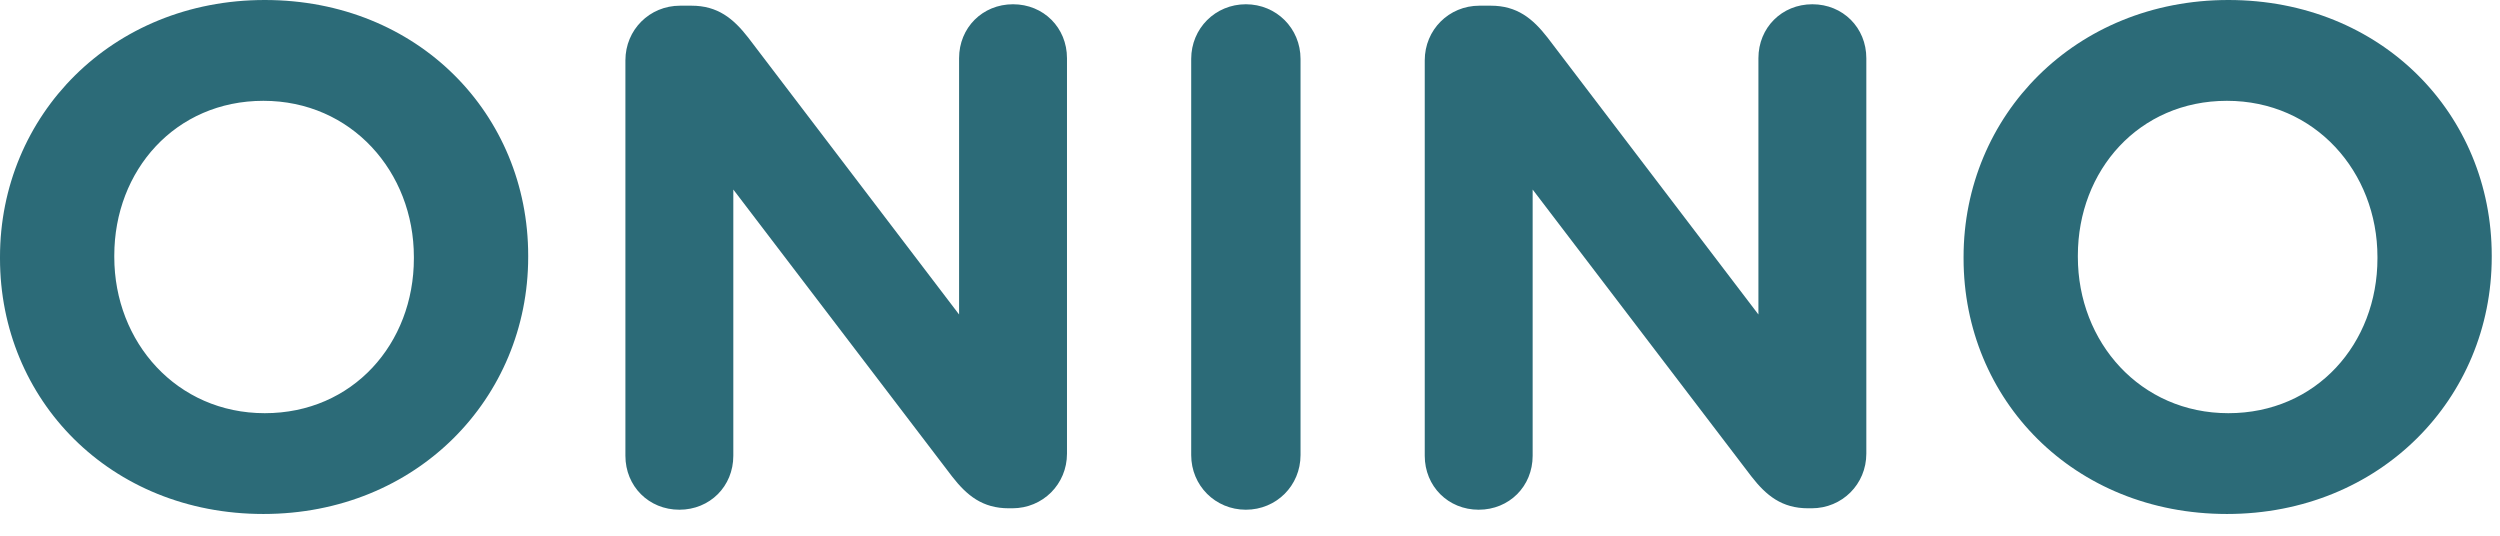
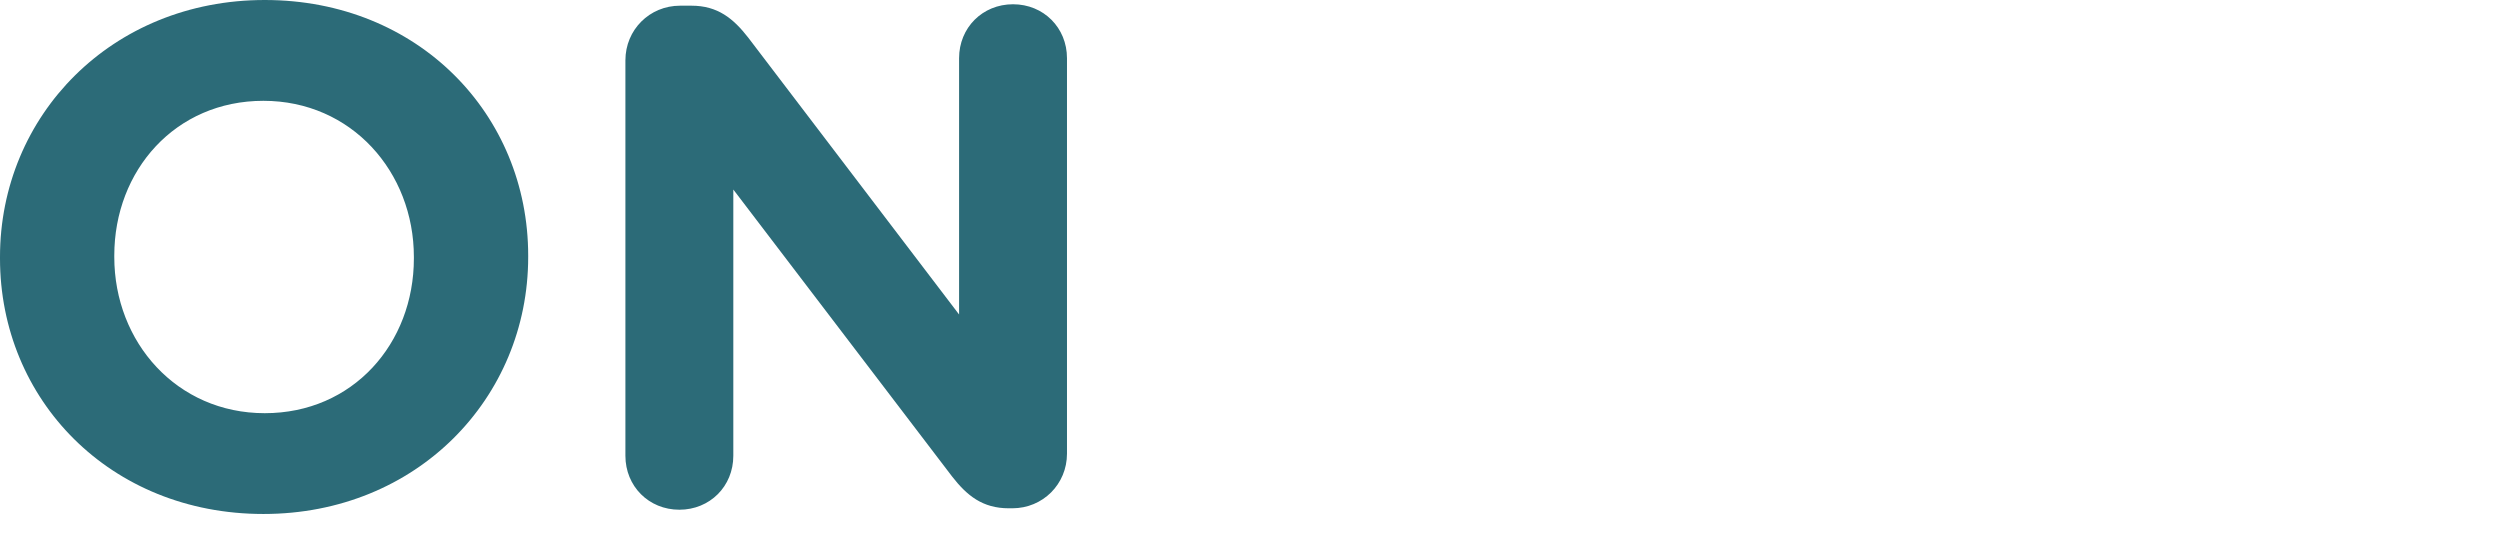
<svg xmlns="http://www.w3.org/2000/svg" width="98px" height="21px" viewBox="0 0 98 21" version="1.1">
  <g id="Group-12">
    <g id="Group-11" transform="matrix(1 0 0 1 7.1054274E-15 0)">
      <path d="M16.224 10.13L16.224 10.074C16.224 6.735 13.775 3.952 10.325 3.952C6.874 3.952 4.48 6.679 4.48 10.018L4.48 10.074C4.48 13.414 6.929 16.197 10.38 16.197C13.831 16.197 16.224 13.469 16.224 10.13M0 10.13L0 10.074C0 4.536 4.369 0 10.38 0C16.391 0 20.705 4.48 20.705 10.018L20.705 10.074C20.705 15.612 16.336 20.148 10.325 20.148C4.313 20.148 0 15.668 0 10.13" id="Fill-1" fill="#2C6B78" fill-rule="evenodd" stroke="none" />
      <path d="M24.516 2.365C24.516 1.169 25.462 0.223 26.659 0.223L27.104 0.223C28.134 0.223 28.746 0.724 29.331 1.475L37.596 12.328L37.596 2.282C37.596 1.085 38.514 0.167 39.711 0.167C40.907 0.167 41.826 1.085 41.826 2.282L41.826 17.783C41.826 18.979 40.88 19.925 39.683 19.925L39.544 19.925C38.514 19.925 37.902 19.425 37.318 18.673L28.746 7.43L28.746 17.866C28.746 19.063 27.828 19.981 26.631 19.981C25.434 19.981 24.516 19.063 24.516 17.866L24.516 2.365Z" id="Fill-3" fill="#2C6B78" fill-rule="evenodd" stroke="none" />
-       <path d="M46.695 2.31C46.695 1.113 47.641 0.167 48.838 0.167C50.035 0.167 50.981 1.113 50.981 2.31L50.981 17.838C50.981 19.035 50.035 19.981 48.838 19.981C47.641 19.981 46.695 19.035 46.695 17.838L46.695 2.31Z" id="Fill-5" fill="#2C6B78" fill-rule="evenodd" stroke="none" />
-       <path d="M55.85 2.365C55.85 1.169 56.796 0.223 57.993 0.223L58.438 0.223C59.468 0.223 60.08 0.724 60.665 1.475L68.93 12.328L68.93 2.282C68.93 1.085 69.848 0.167 71.045 0.167C72.242 0.167 73.16 1.085 73.16 2.282L73.16 17.783C73.16 18.979 72.214 19.925 71.017 19.925L70.878 19.925C69.848 19.925 69.236 19.425 68.652 18.673L60.08 7.43L60.08 17.866C60.08 19.063 59.162 19.981 57.965 19.981C56.769 19.981 55.85 19.063 55.85 17.866L55.85 2.365Z" id="Fill-7" fill="#2C6B78" fill-rule="evenodd" stroke="none" />
-       <path d="M93.196 10.13L93.196 10.074C93.196 6.735 90.747 3.952 87.296 3.952C83.845 3.952 81.452 6.679 81.452 10.018L81.452 10.074C81.452 13.414 83.901 16.197 87.352 16.197C90.803 16.197 93.196 13.469 93.196 10.13M76.972 10.13L76.972 10.074C76.972 4.536 81.341 0 87.352 0C93.363 0 97.676 4.48 97.676 10.018L97.676 10.074C97.676 15.612 93.307 20.148 87.296 20.148C81.285 20.148 76.972 15.668 76.972 10.13" id="Fill-9" fill="#2C6B78" fill-rule="evenodd" stroke="none" />
    </g>
  </g>
</svg>